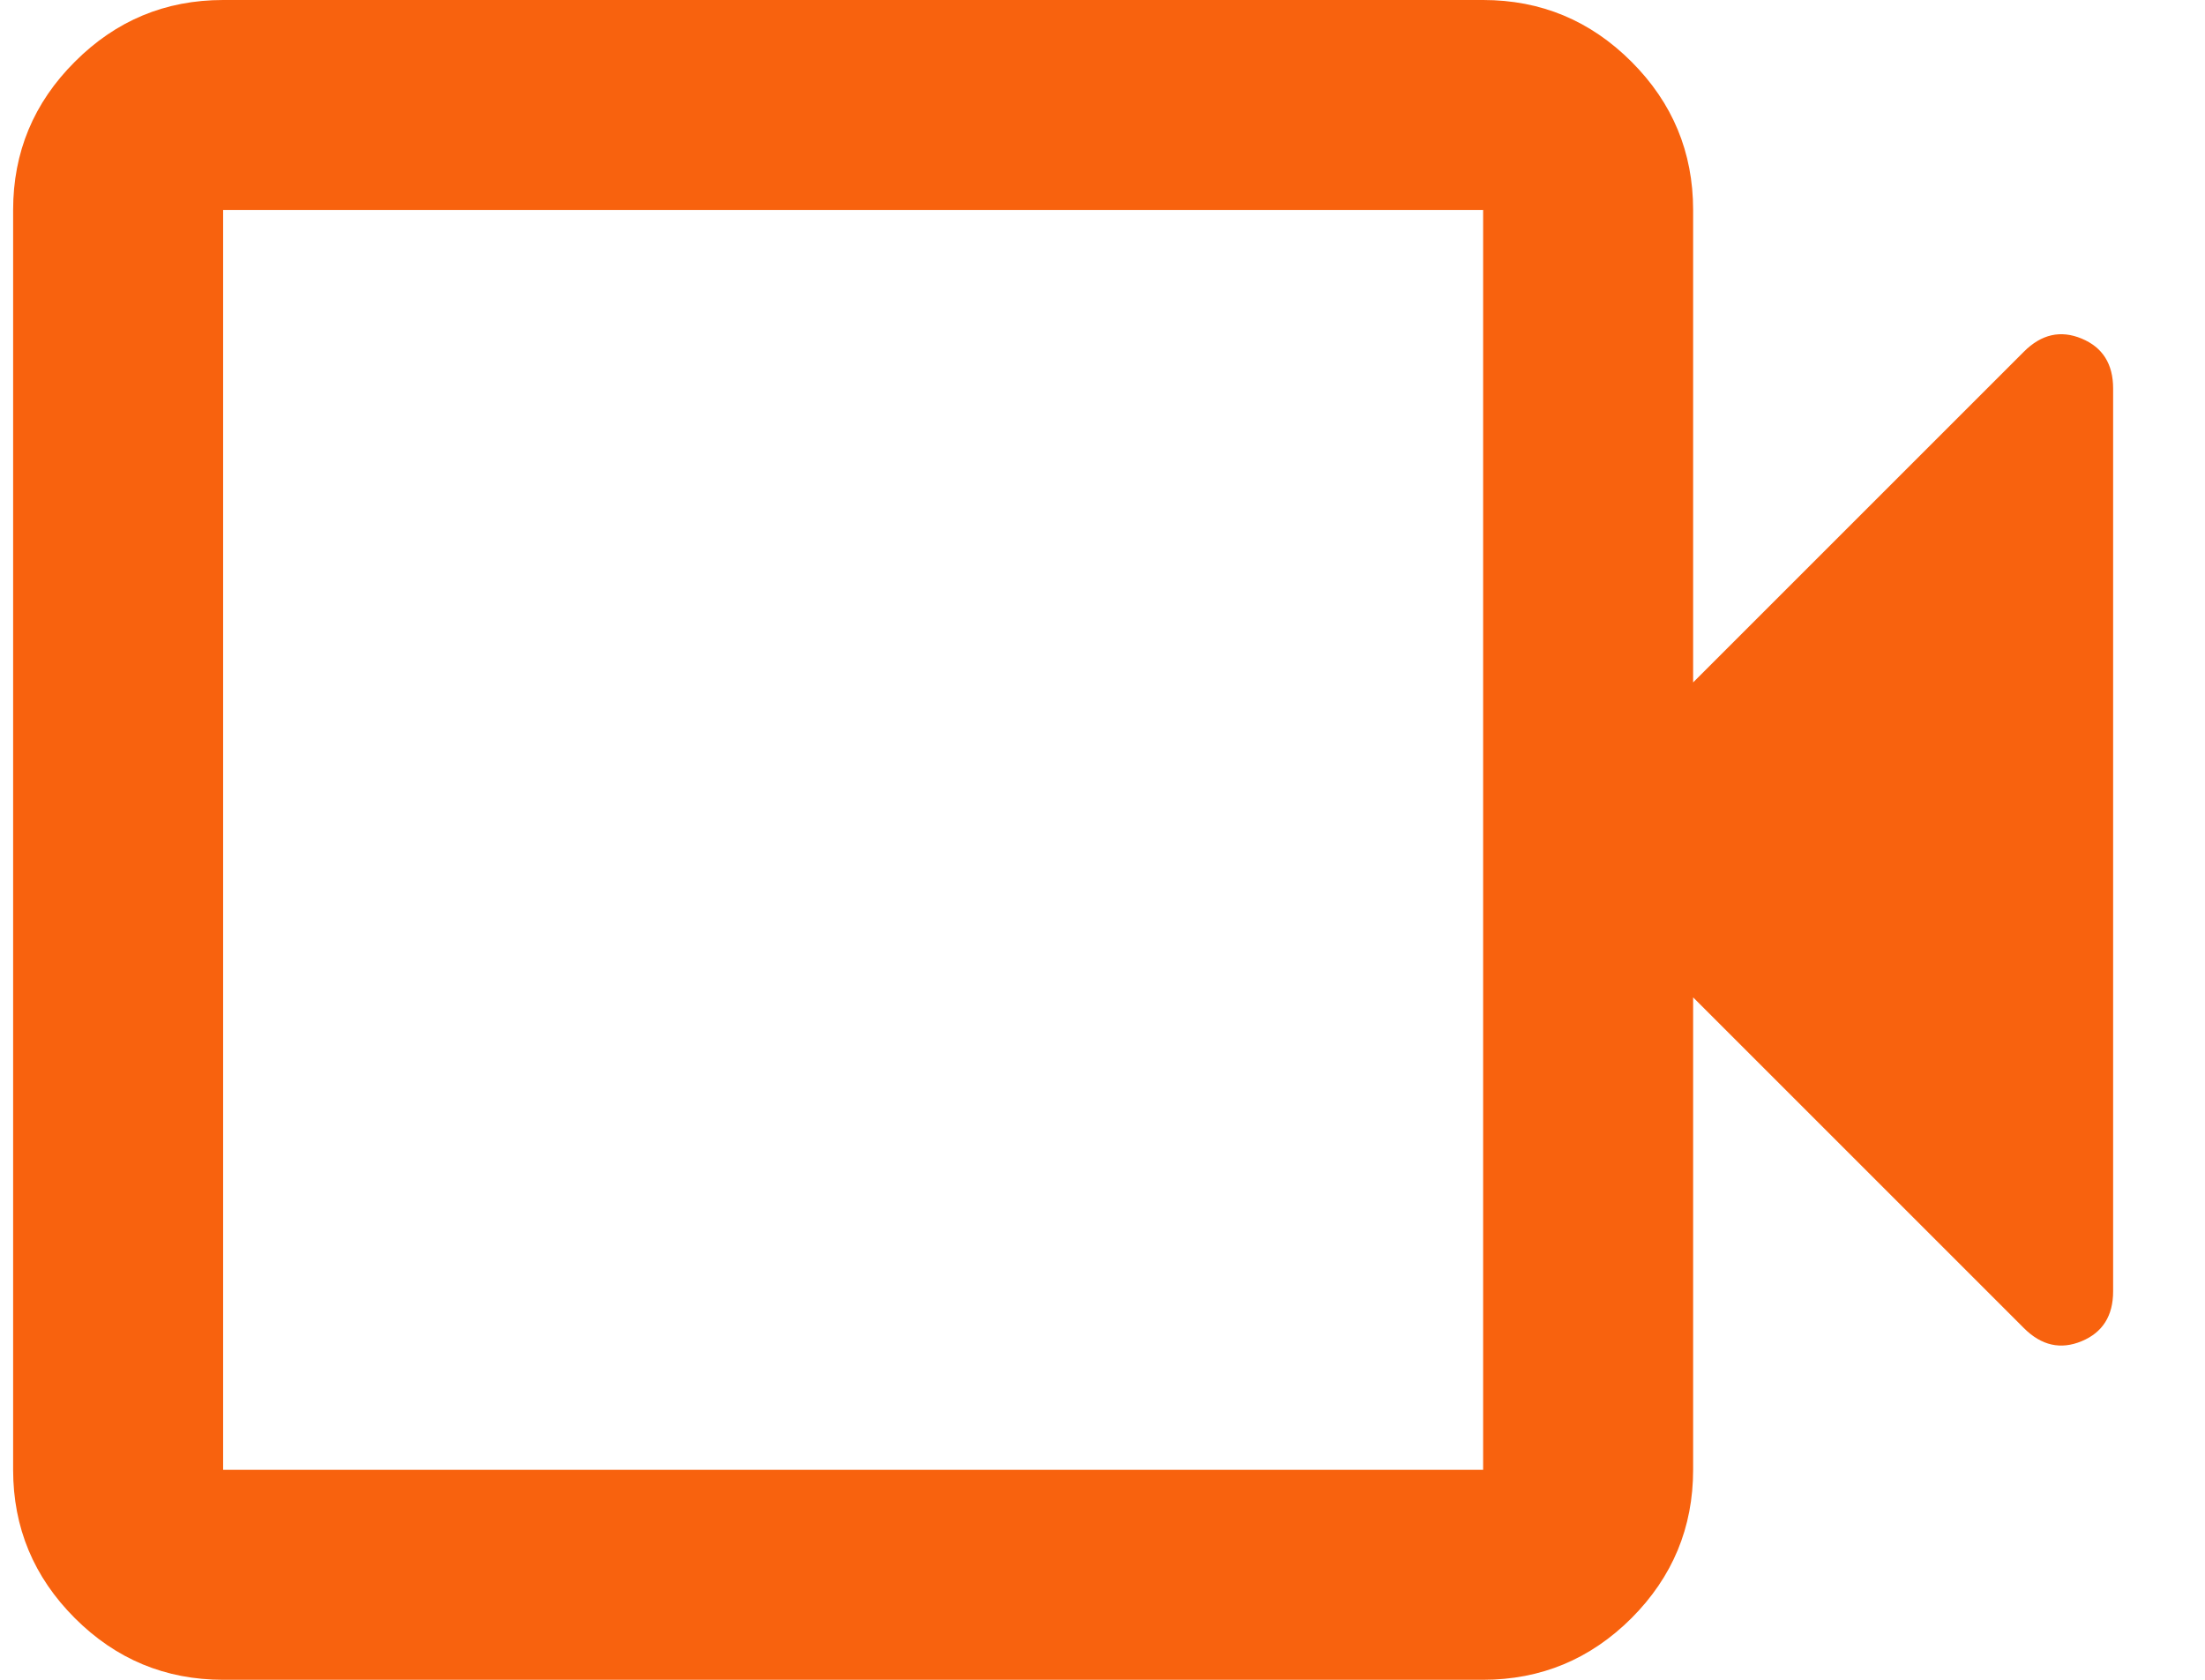
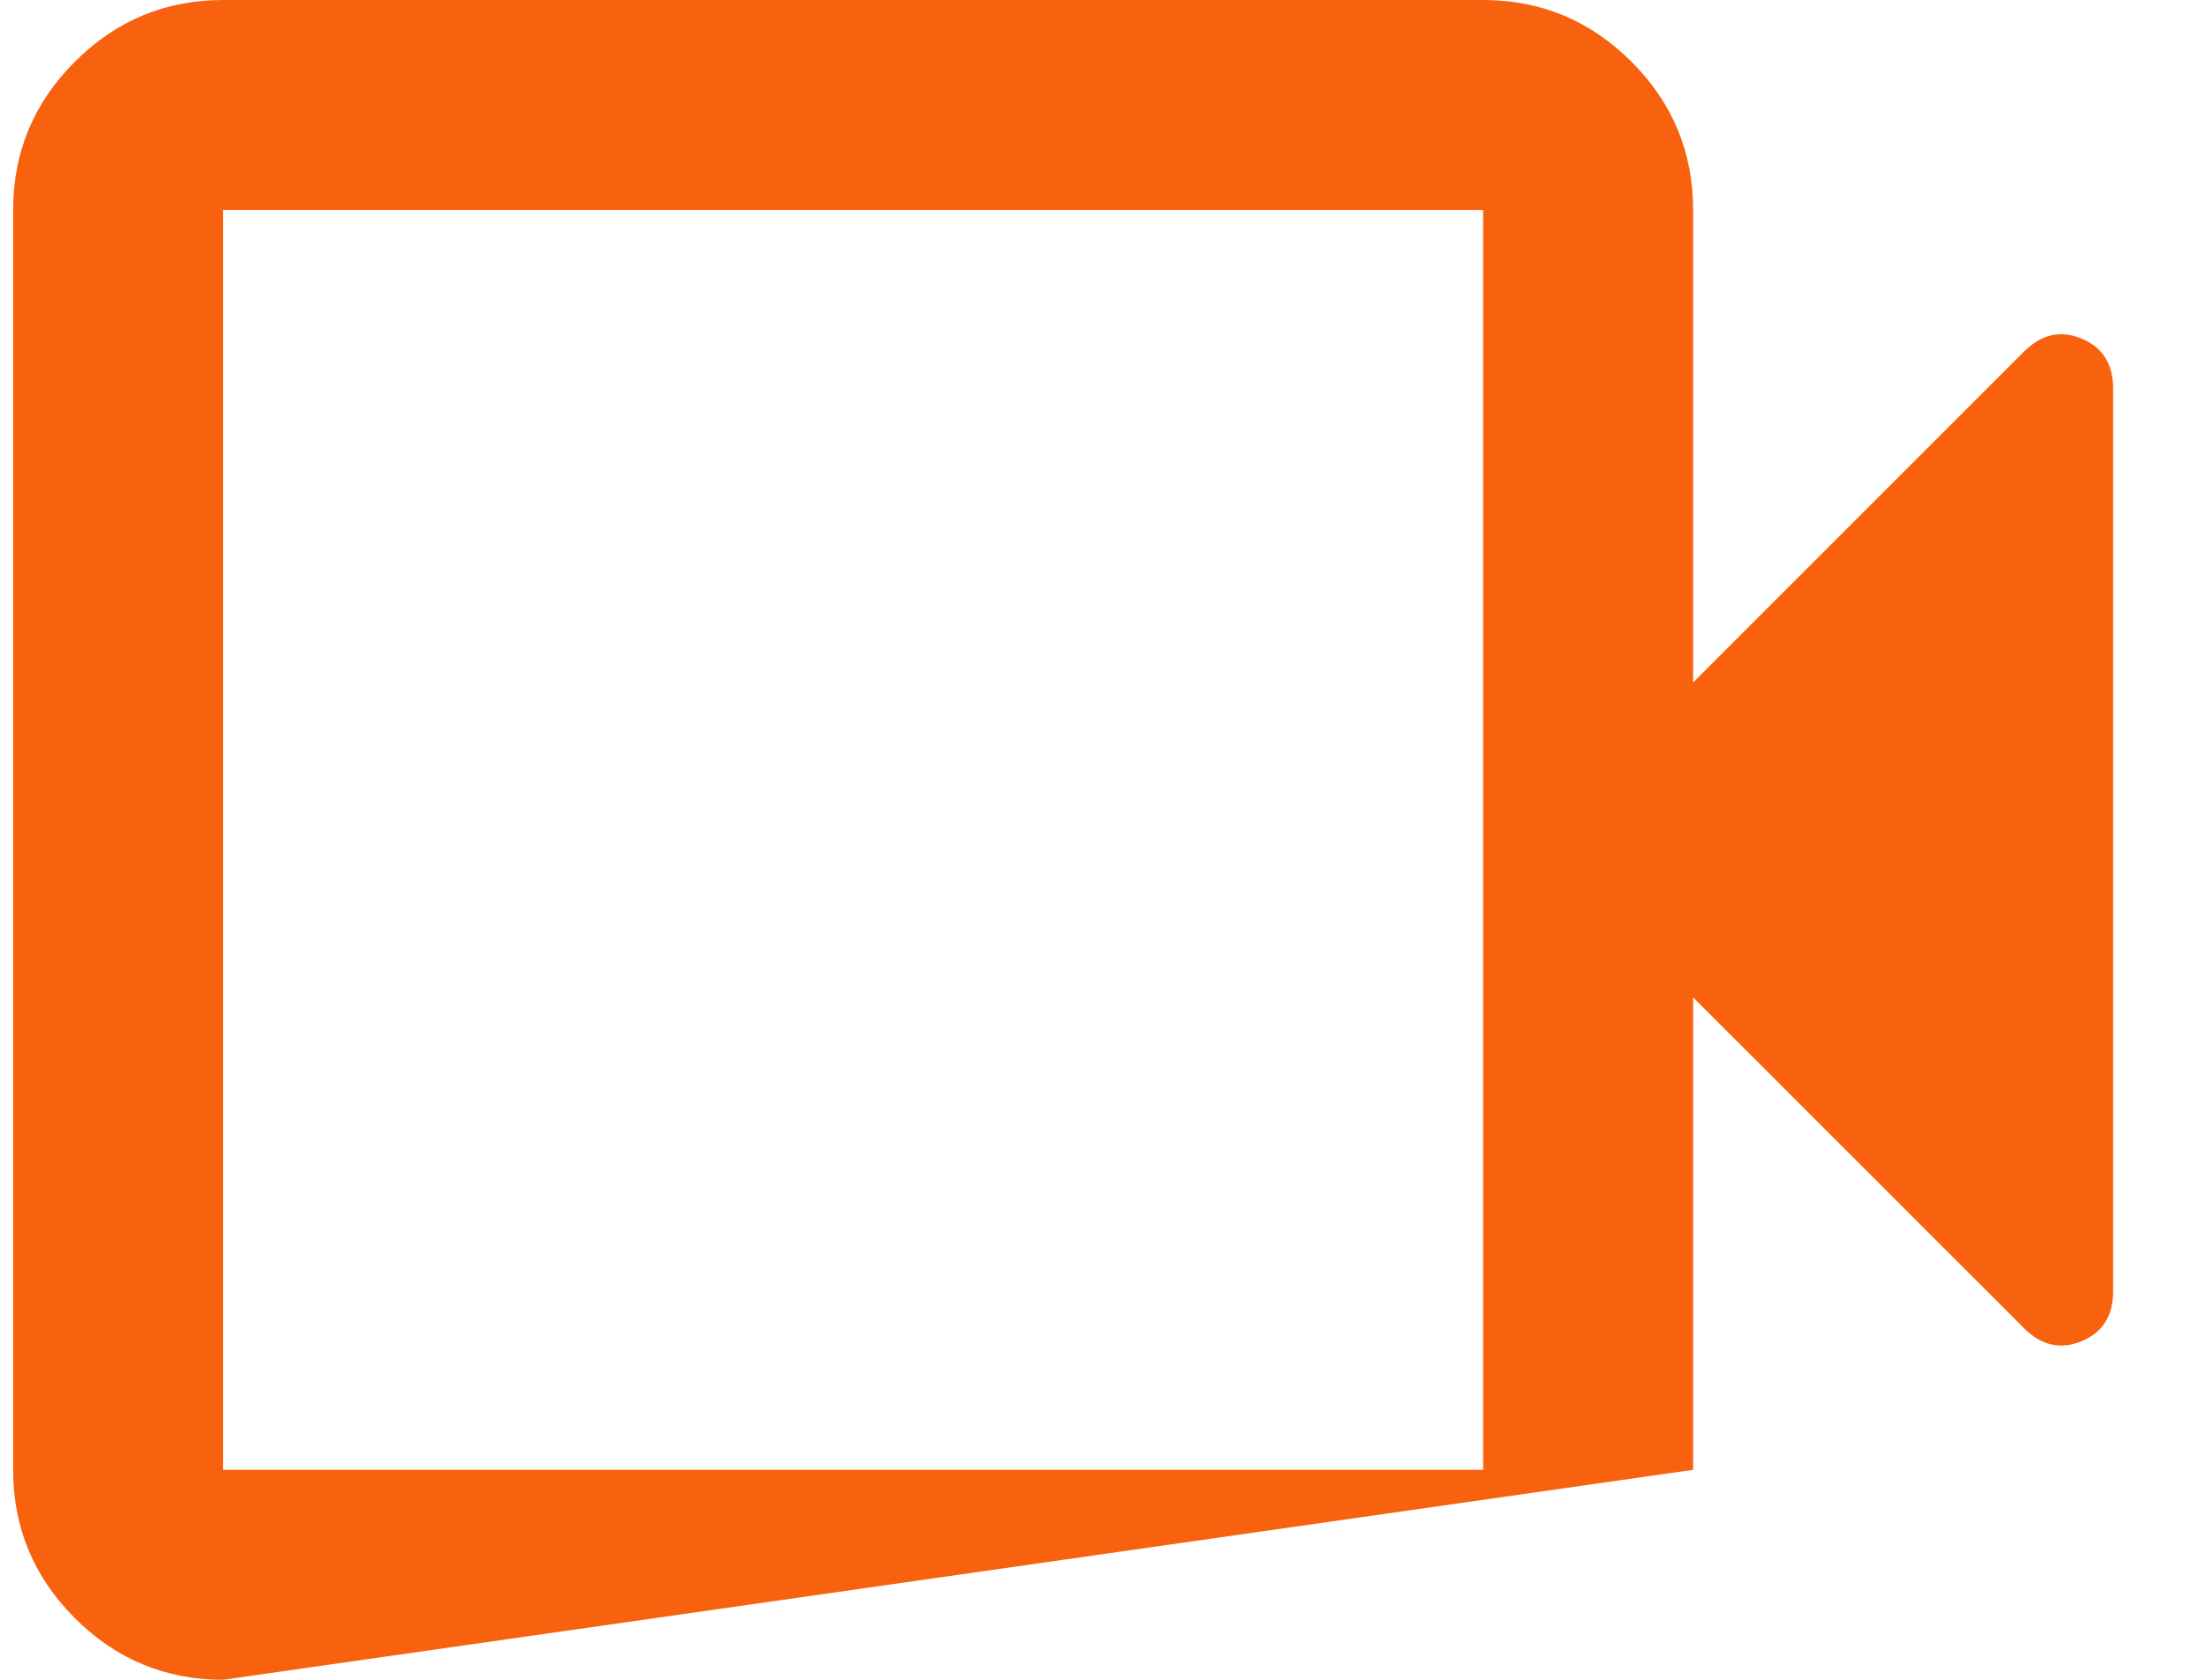
<svg xmlns="http://www.w3.org/2000/svg" fill="none" height="16" viewBox="0 0 21 16" width="21">
-   <path d="m2.125 16c-.55 0-1.021-.196-1.412-.587-.392-.392-.588-.863-.588-1.413v-12c0-.55.196-1.021.588-1.412.391-.392.862-.588 1.412-.588h12c.55 0 1.021.196 1.413.588.391.391.587.862.587 1.412v4.5l3.15-3.15c.167-.167.35-.208.55-.125s.3.242.3.475v8.6c0 .233-.1.392-.3.475s-.383.042-.55-.125l-3.15-3.15v4.5c0 .55-.196 1.021-.587 1.413-.392.391-.863.587-1.413.587zm0-2h12v-12h-12z" fill="#f8620e" />
+   <path d="m2.125 16c-.55 0-1.021-.196-1.412-.587-.392-.392-.588-.863-.588-1.413v-12c0-.55.196-1.021.588-1.412.391-.392.862-.588 1.412-.588h12c.55 0 1.021.196 1.413.588.391.391.587.862.587 1.412v4.5l3.15-3.15c.167-.167.35-.208.55-.125s.3.242.3.475v8.6c0 .233-.1.392-.3.475s-.383.042-.55-.125l-3.15-3.15v4.5zm0-2h12v-12h-12z" fill="#f8620e" />
</svg>